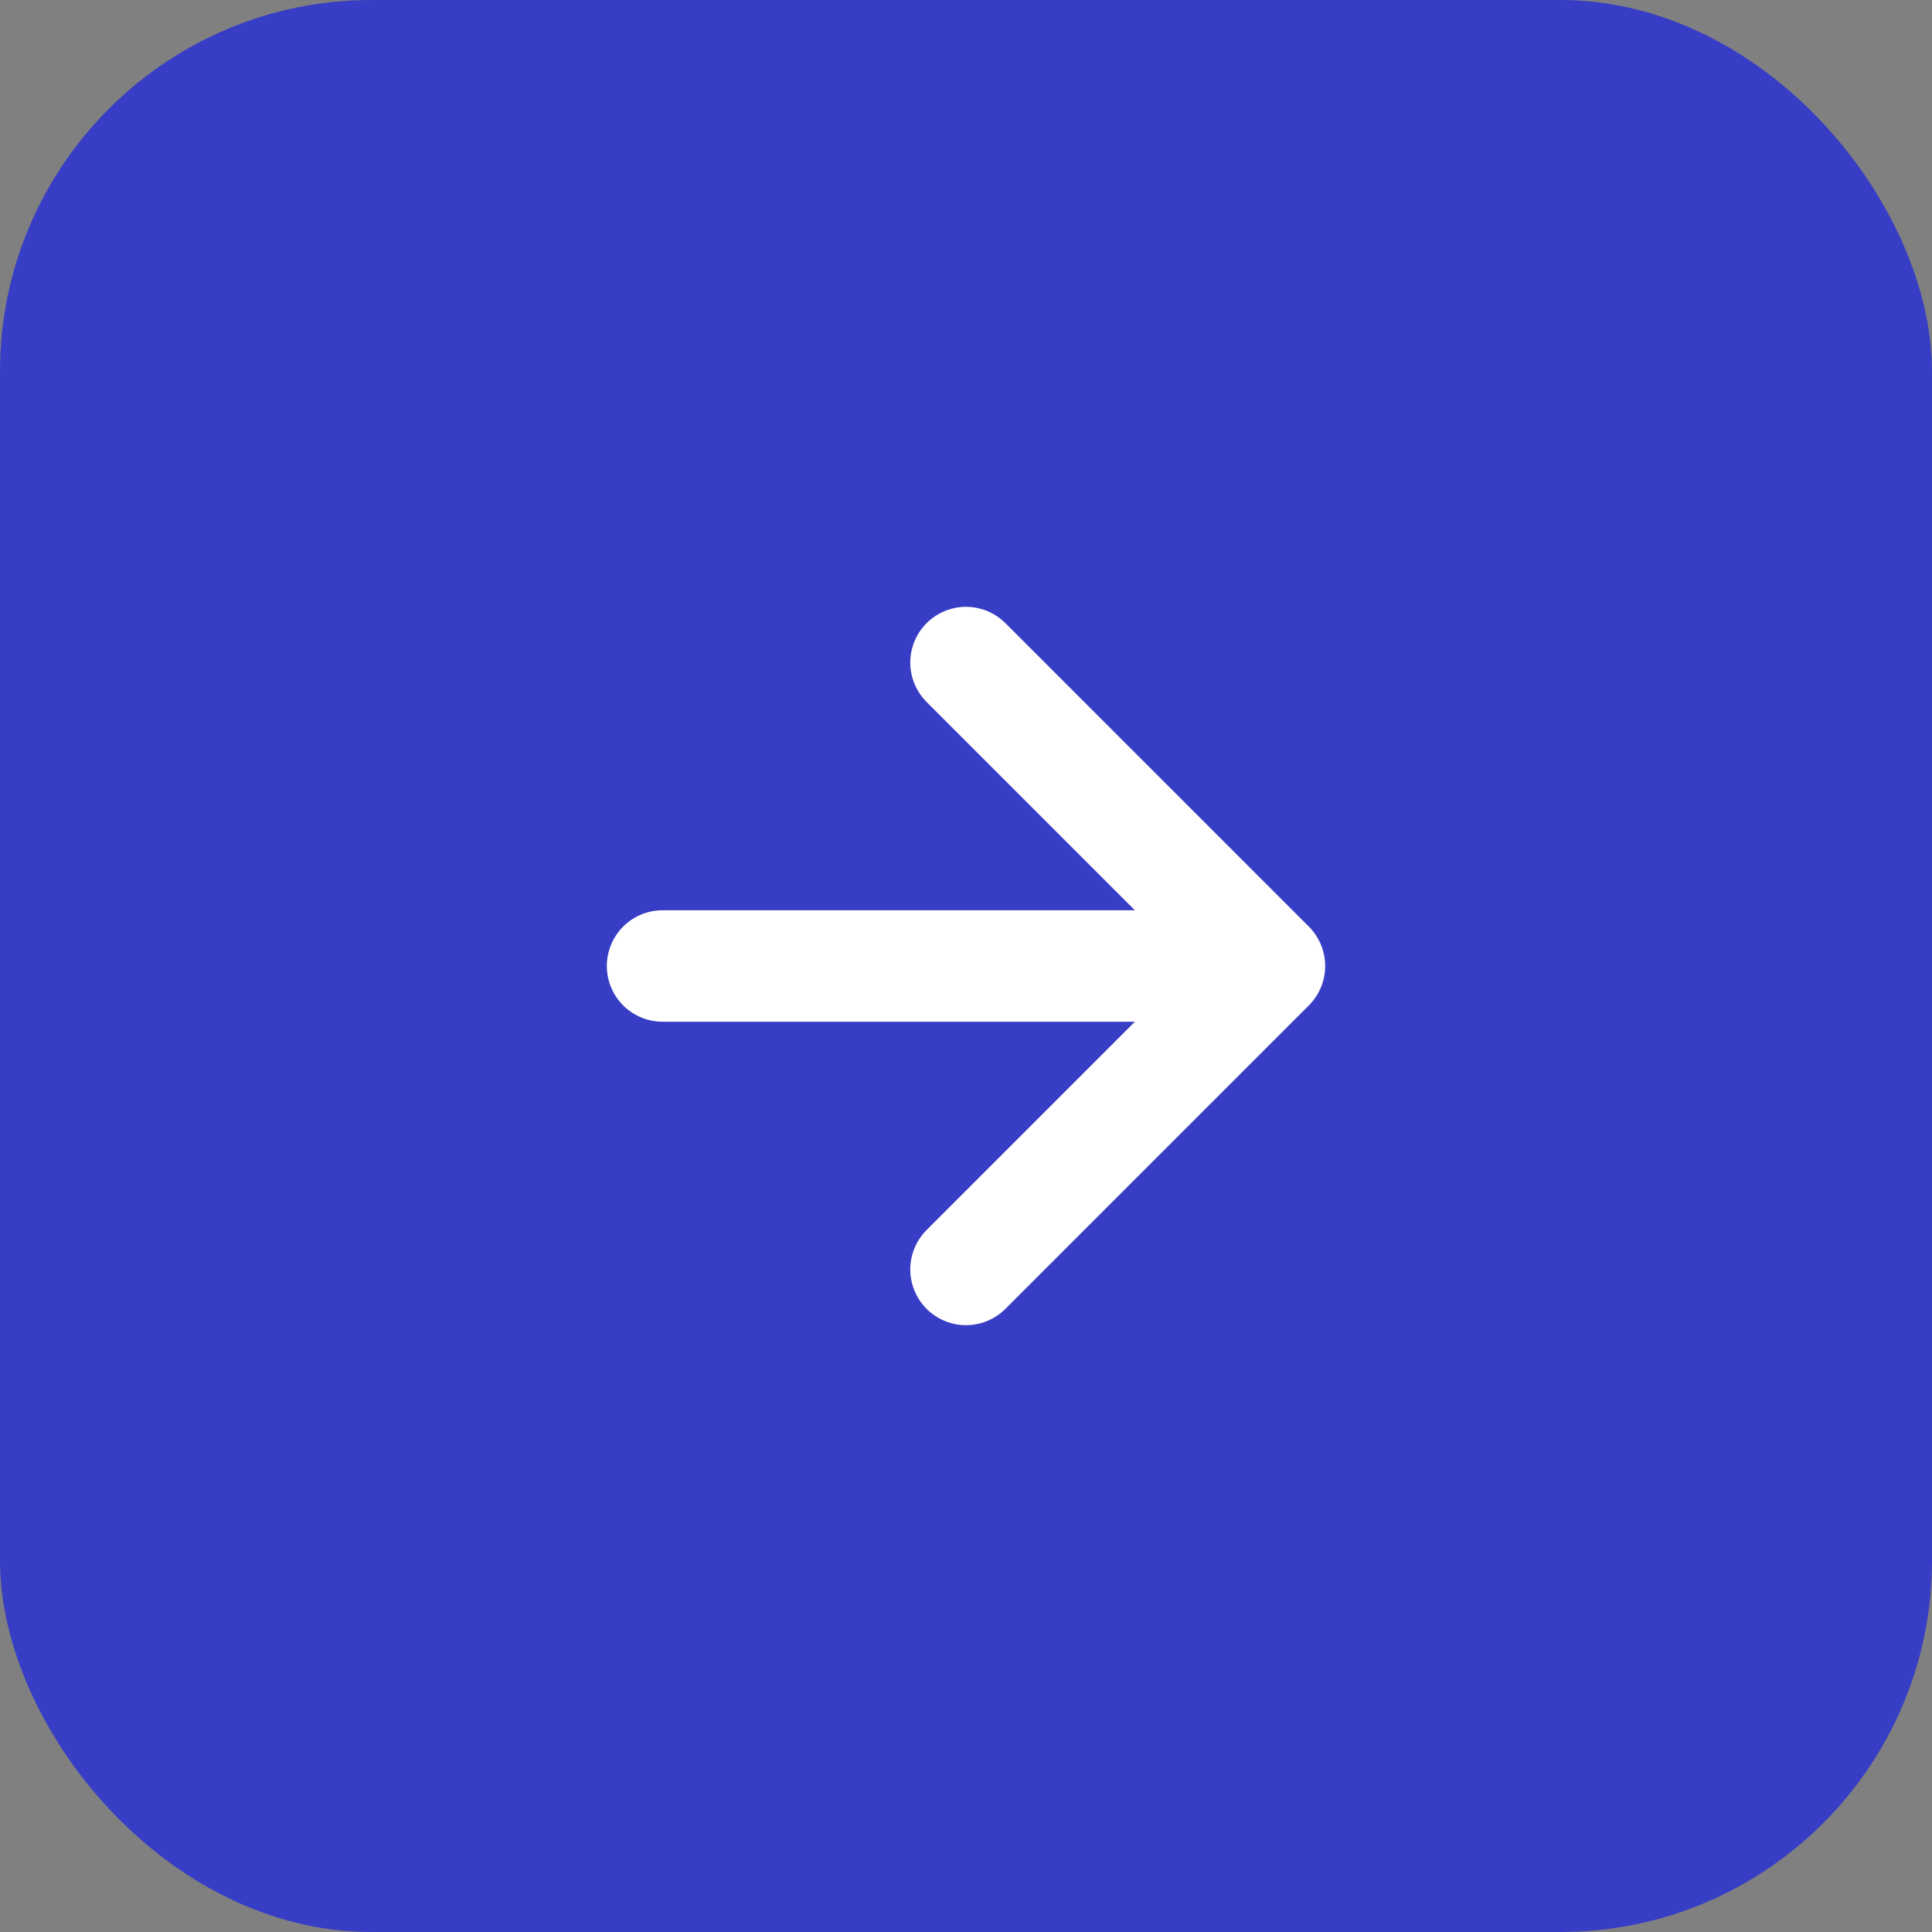
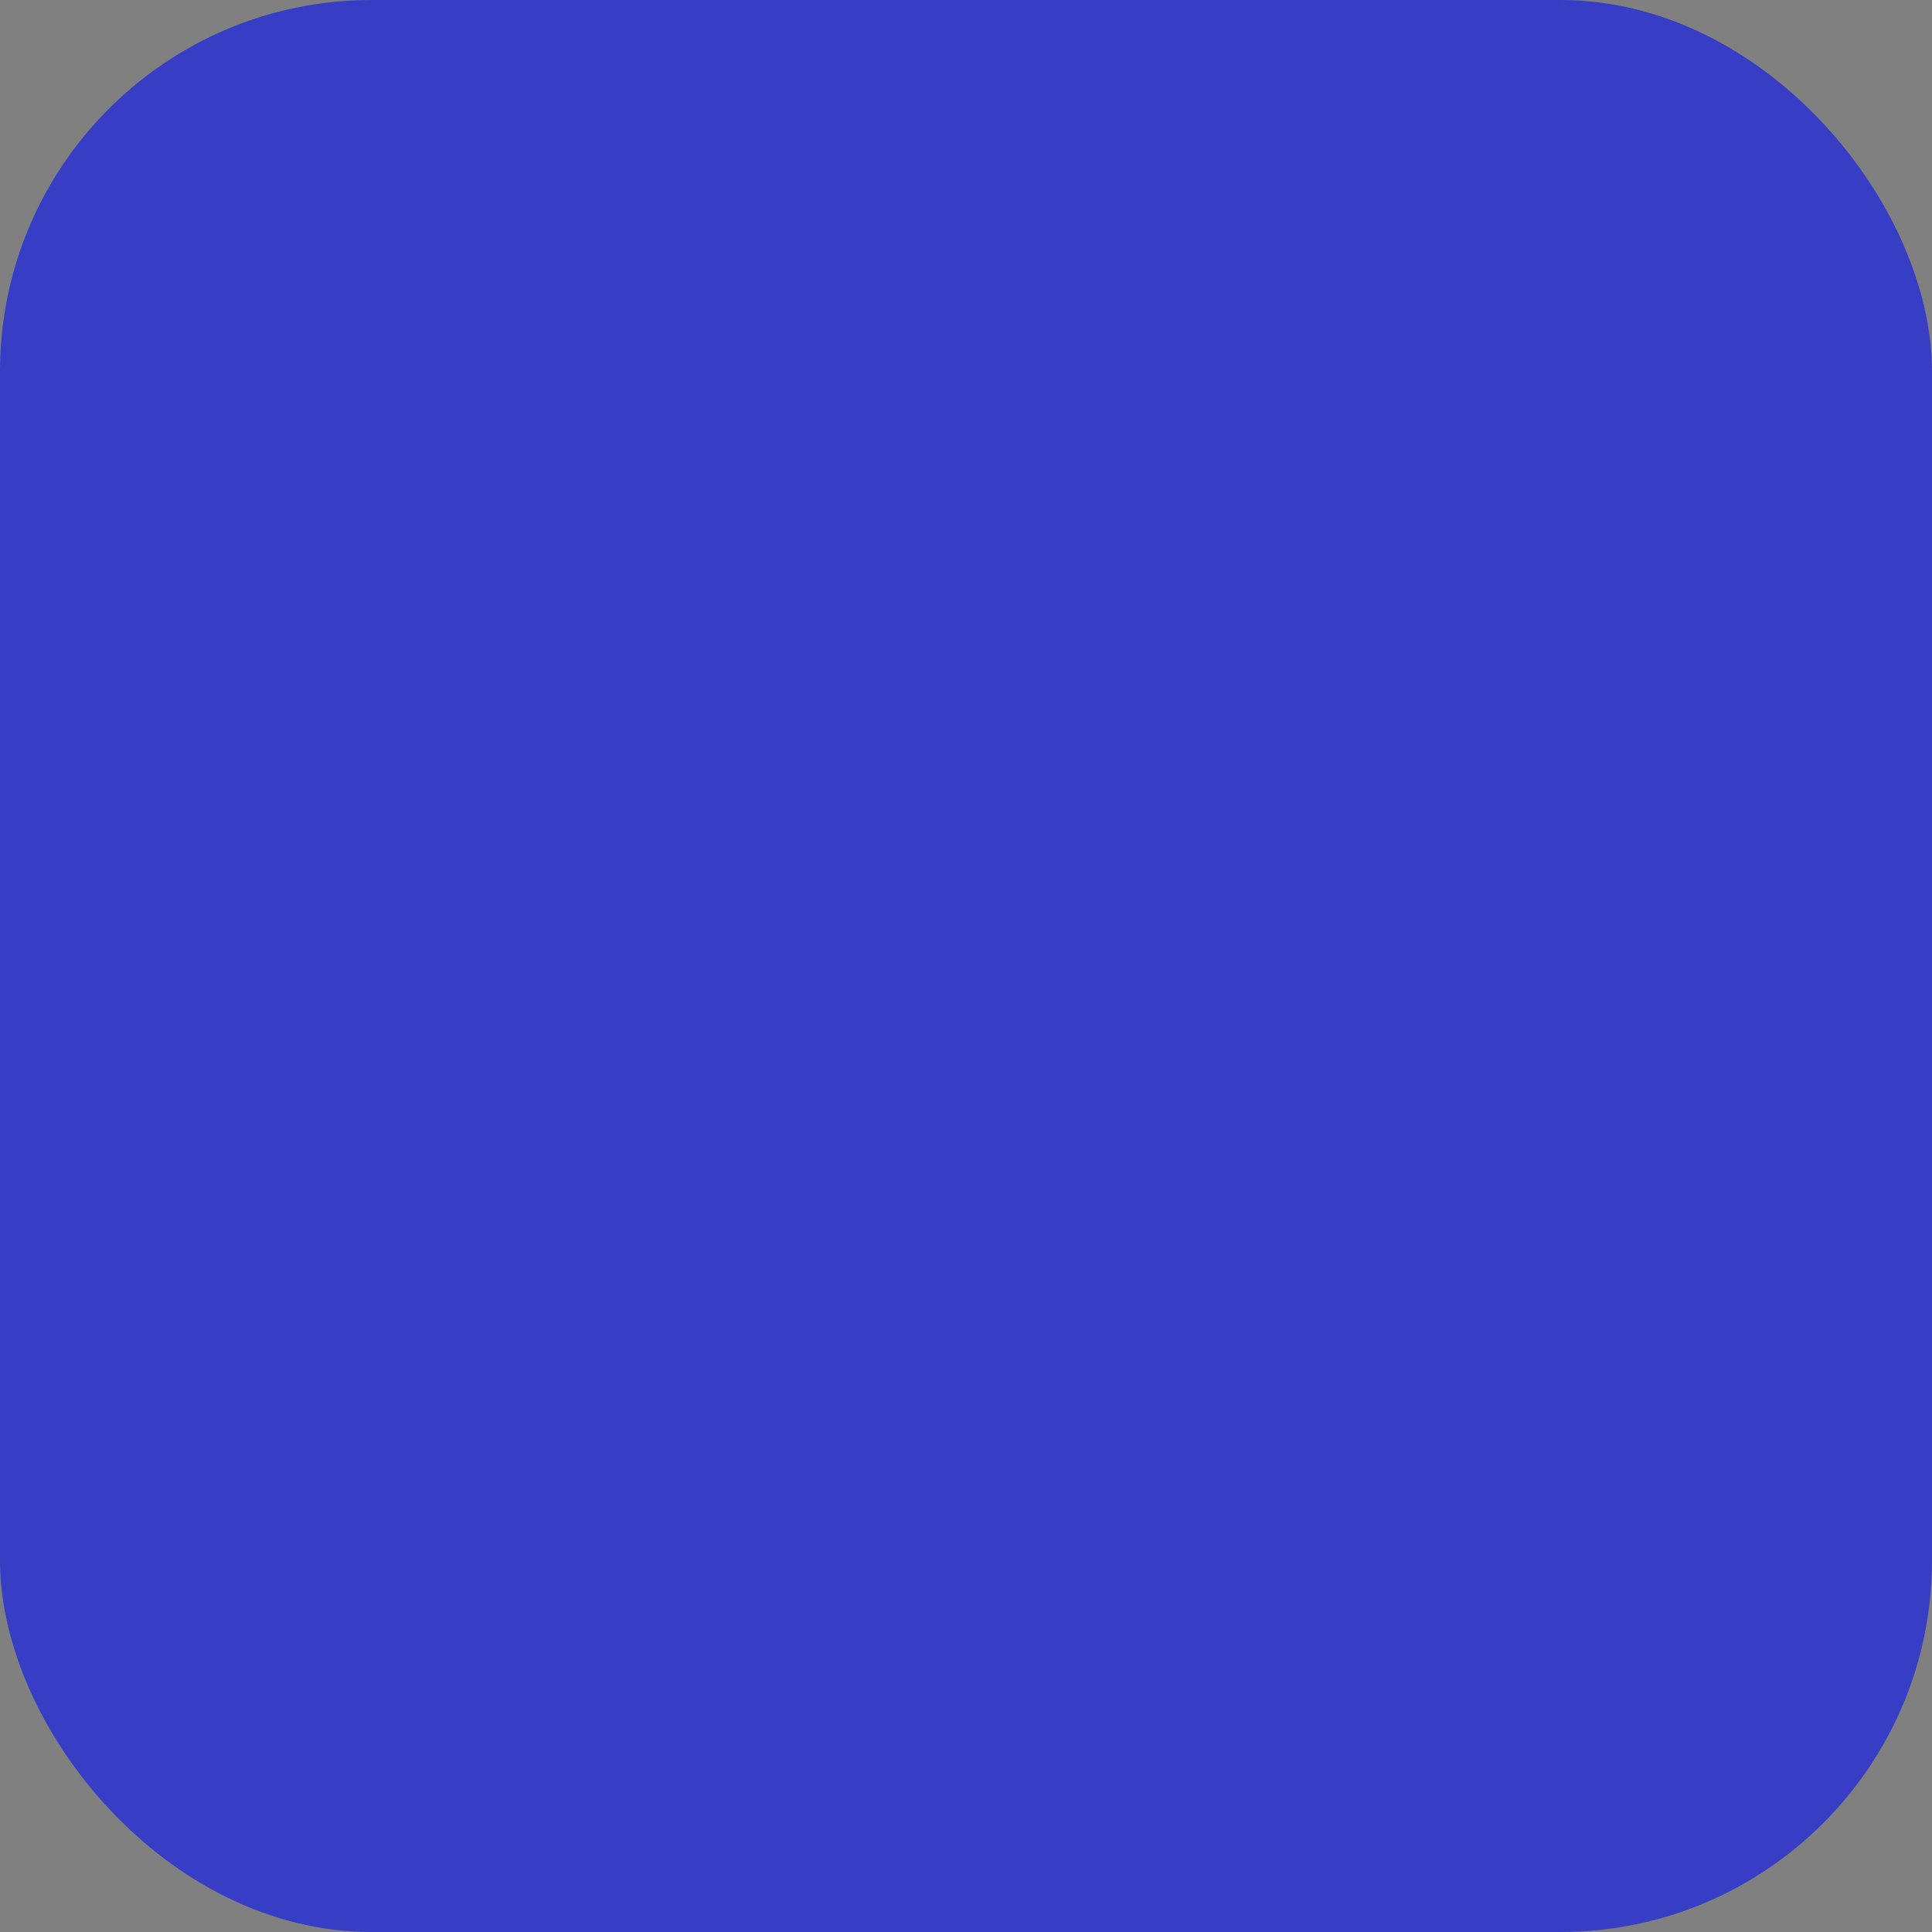
<svg xmlns="http://www.w3.org/2000/svg" width="52" height="52" viewBox="0 0 52 52" fill="none">
  <rect x="0" y="0" width="52" height="52" fill="#808080" stroke="none" />
  <rect width="52" height="52" rx="10" fill="#373DC5" />
-   <path d="M26 34.167L34.167 26M34.167 26L26 17.833M34.167 26H17.833" stroke="white" stroke-width="3" stroke-linecap="round" stroke-linejoin="round" />
</svg>